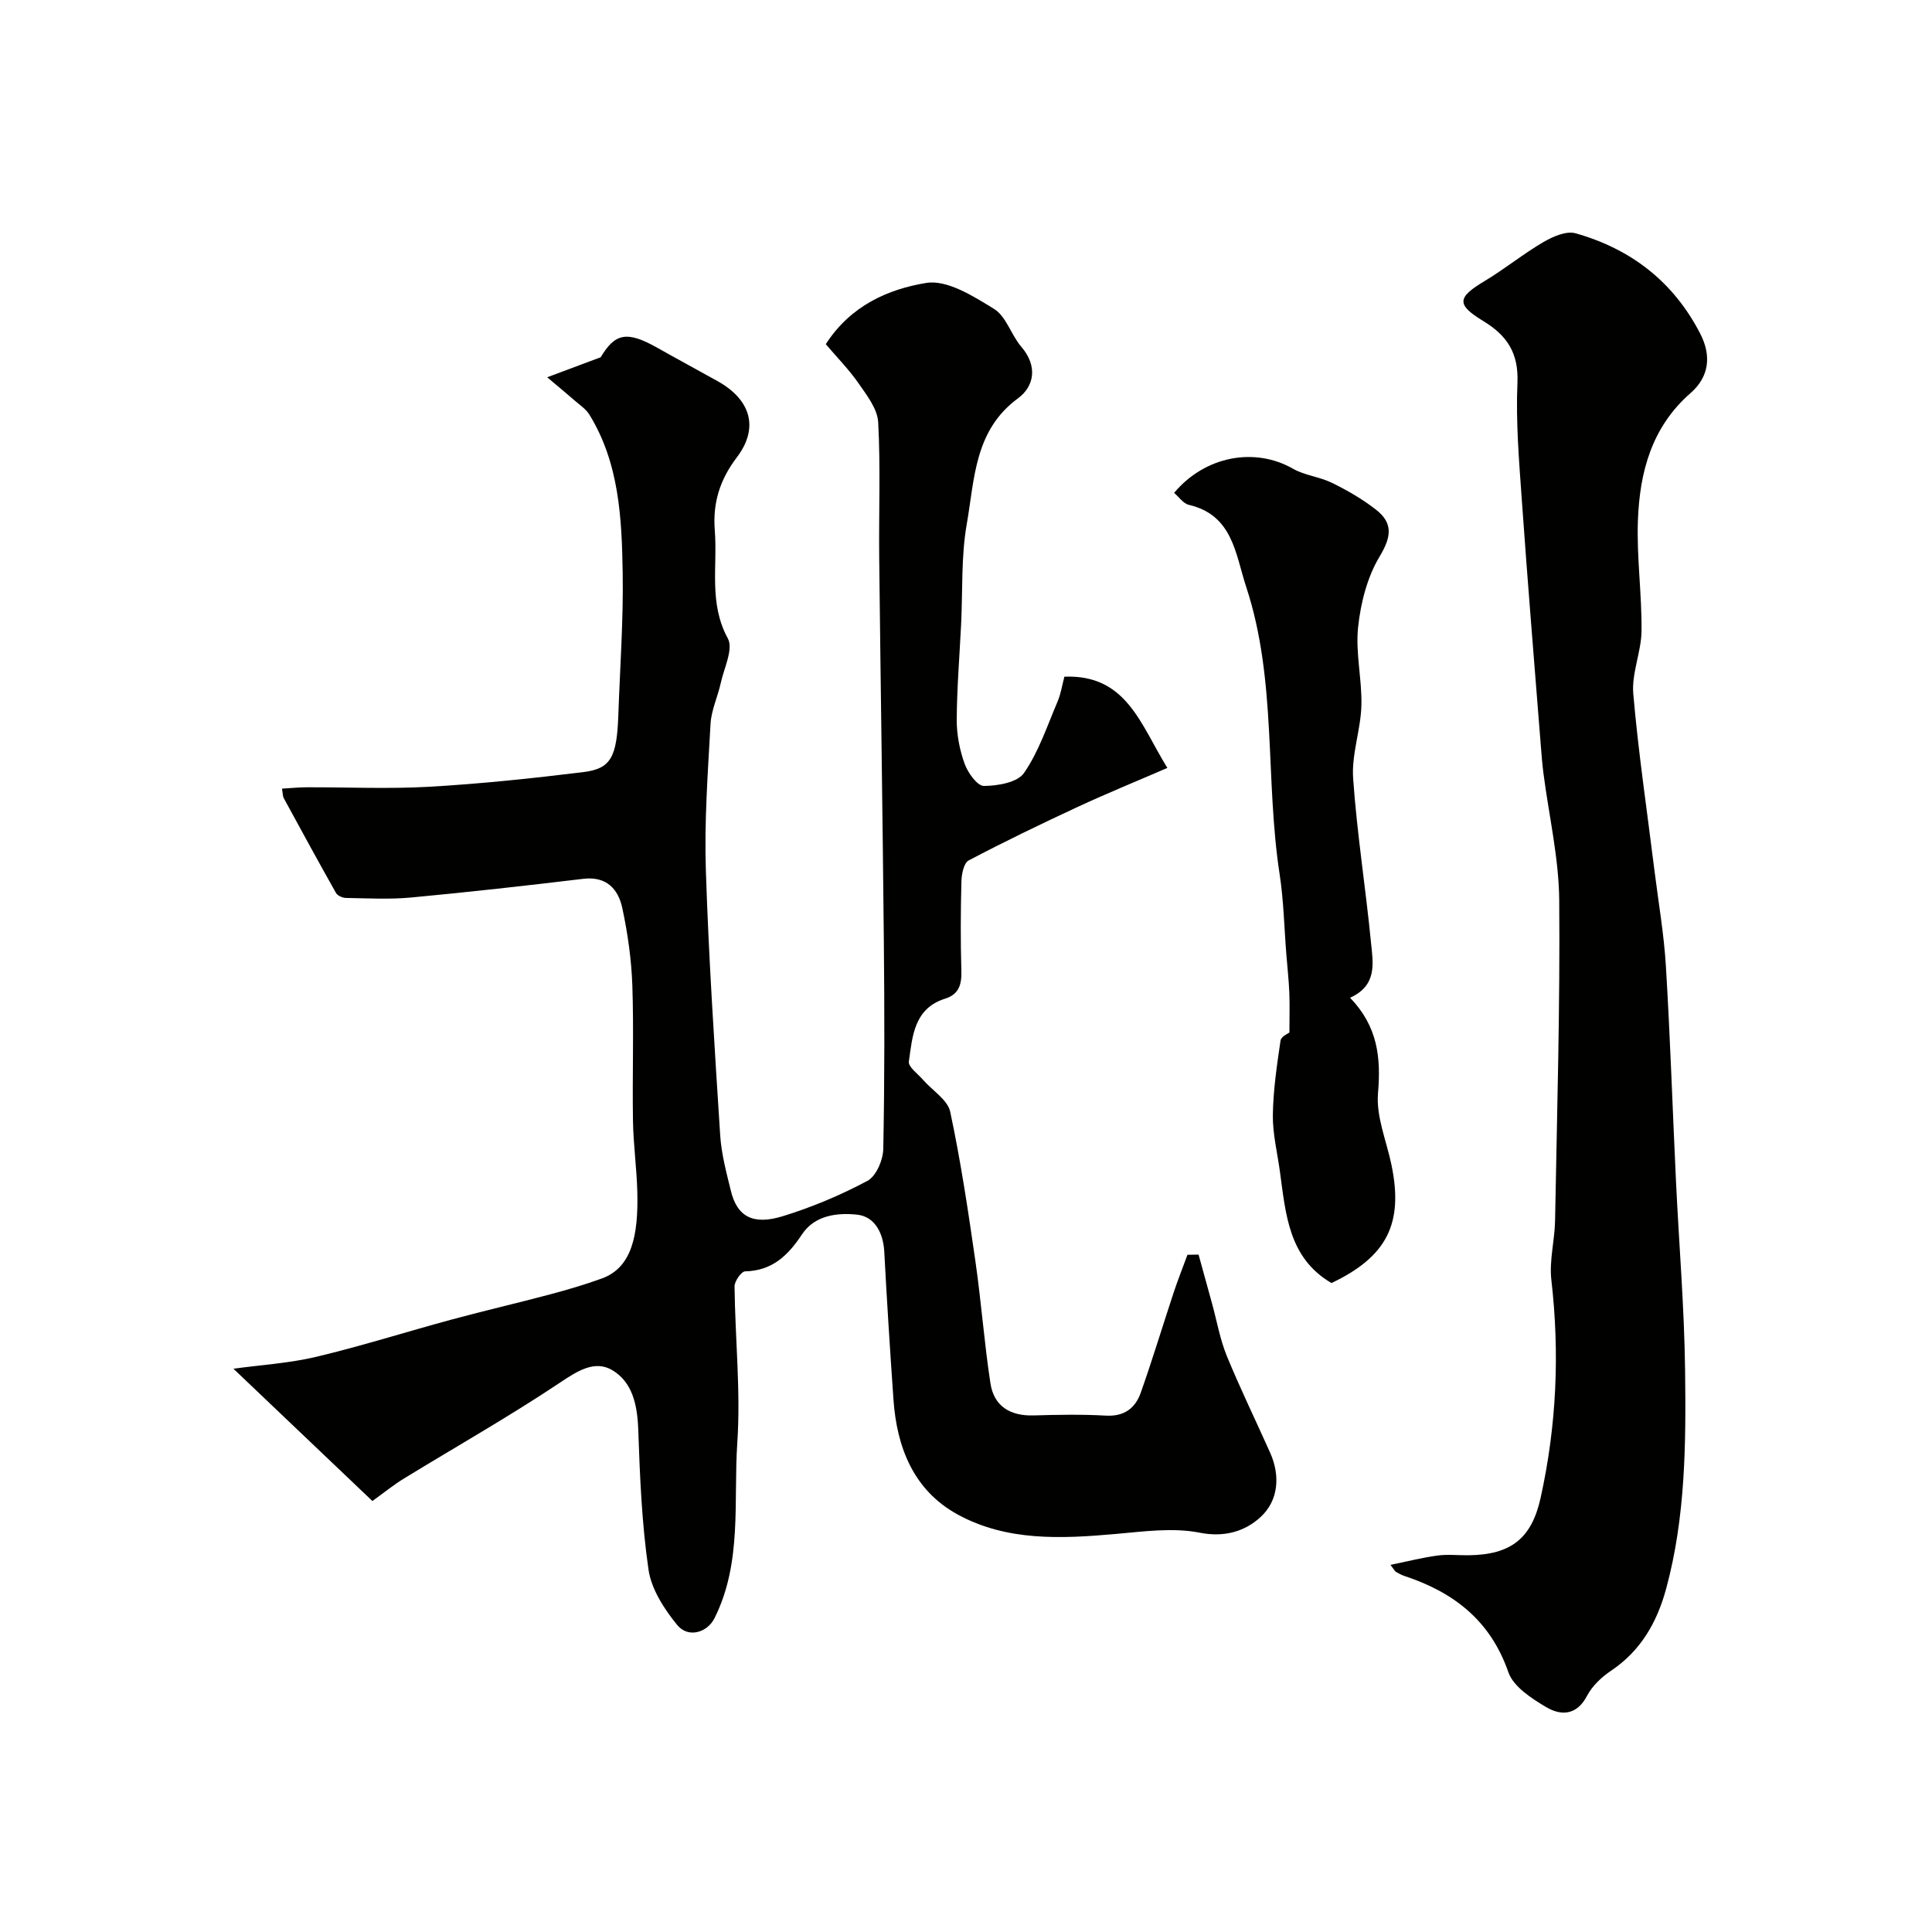
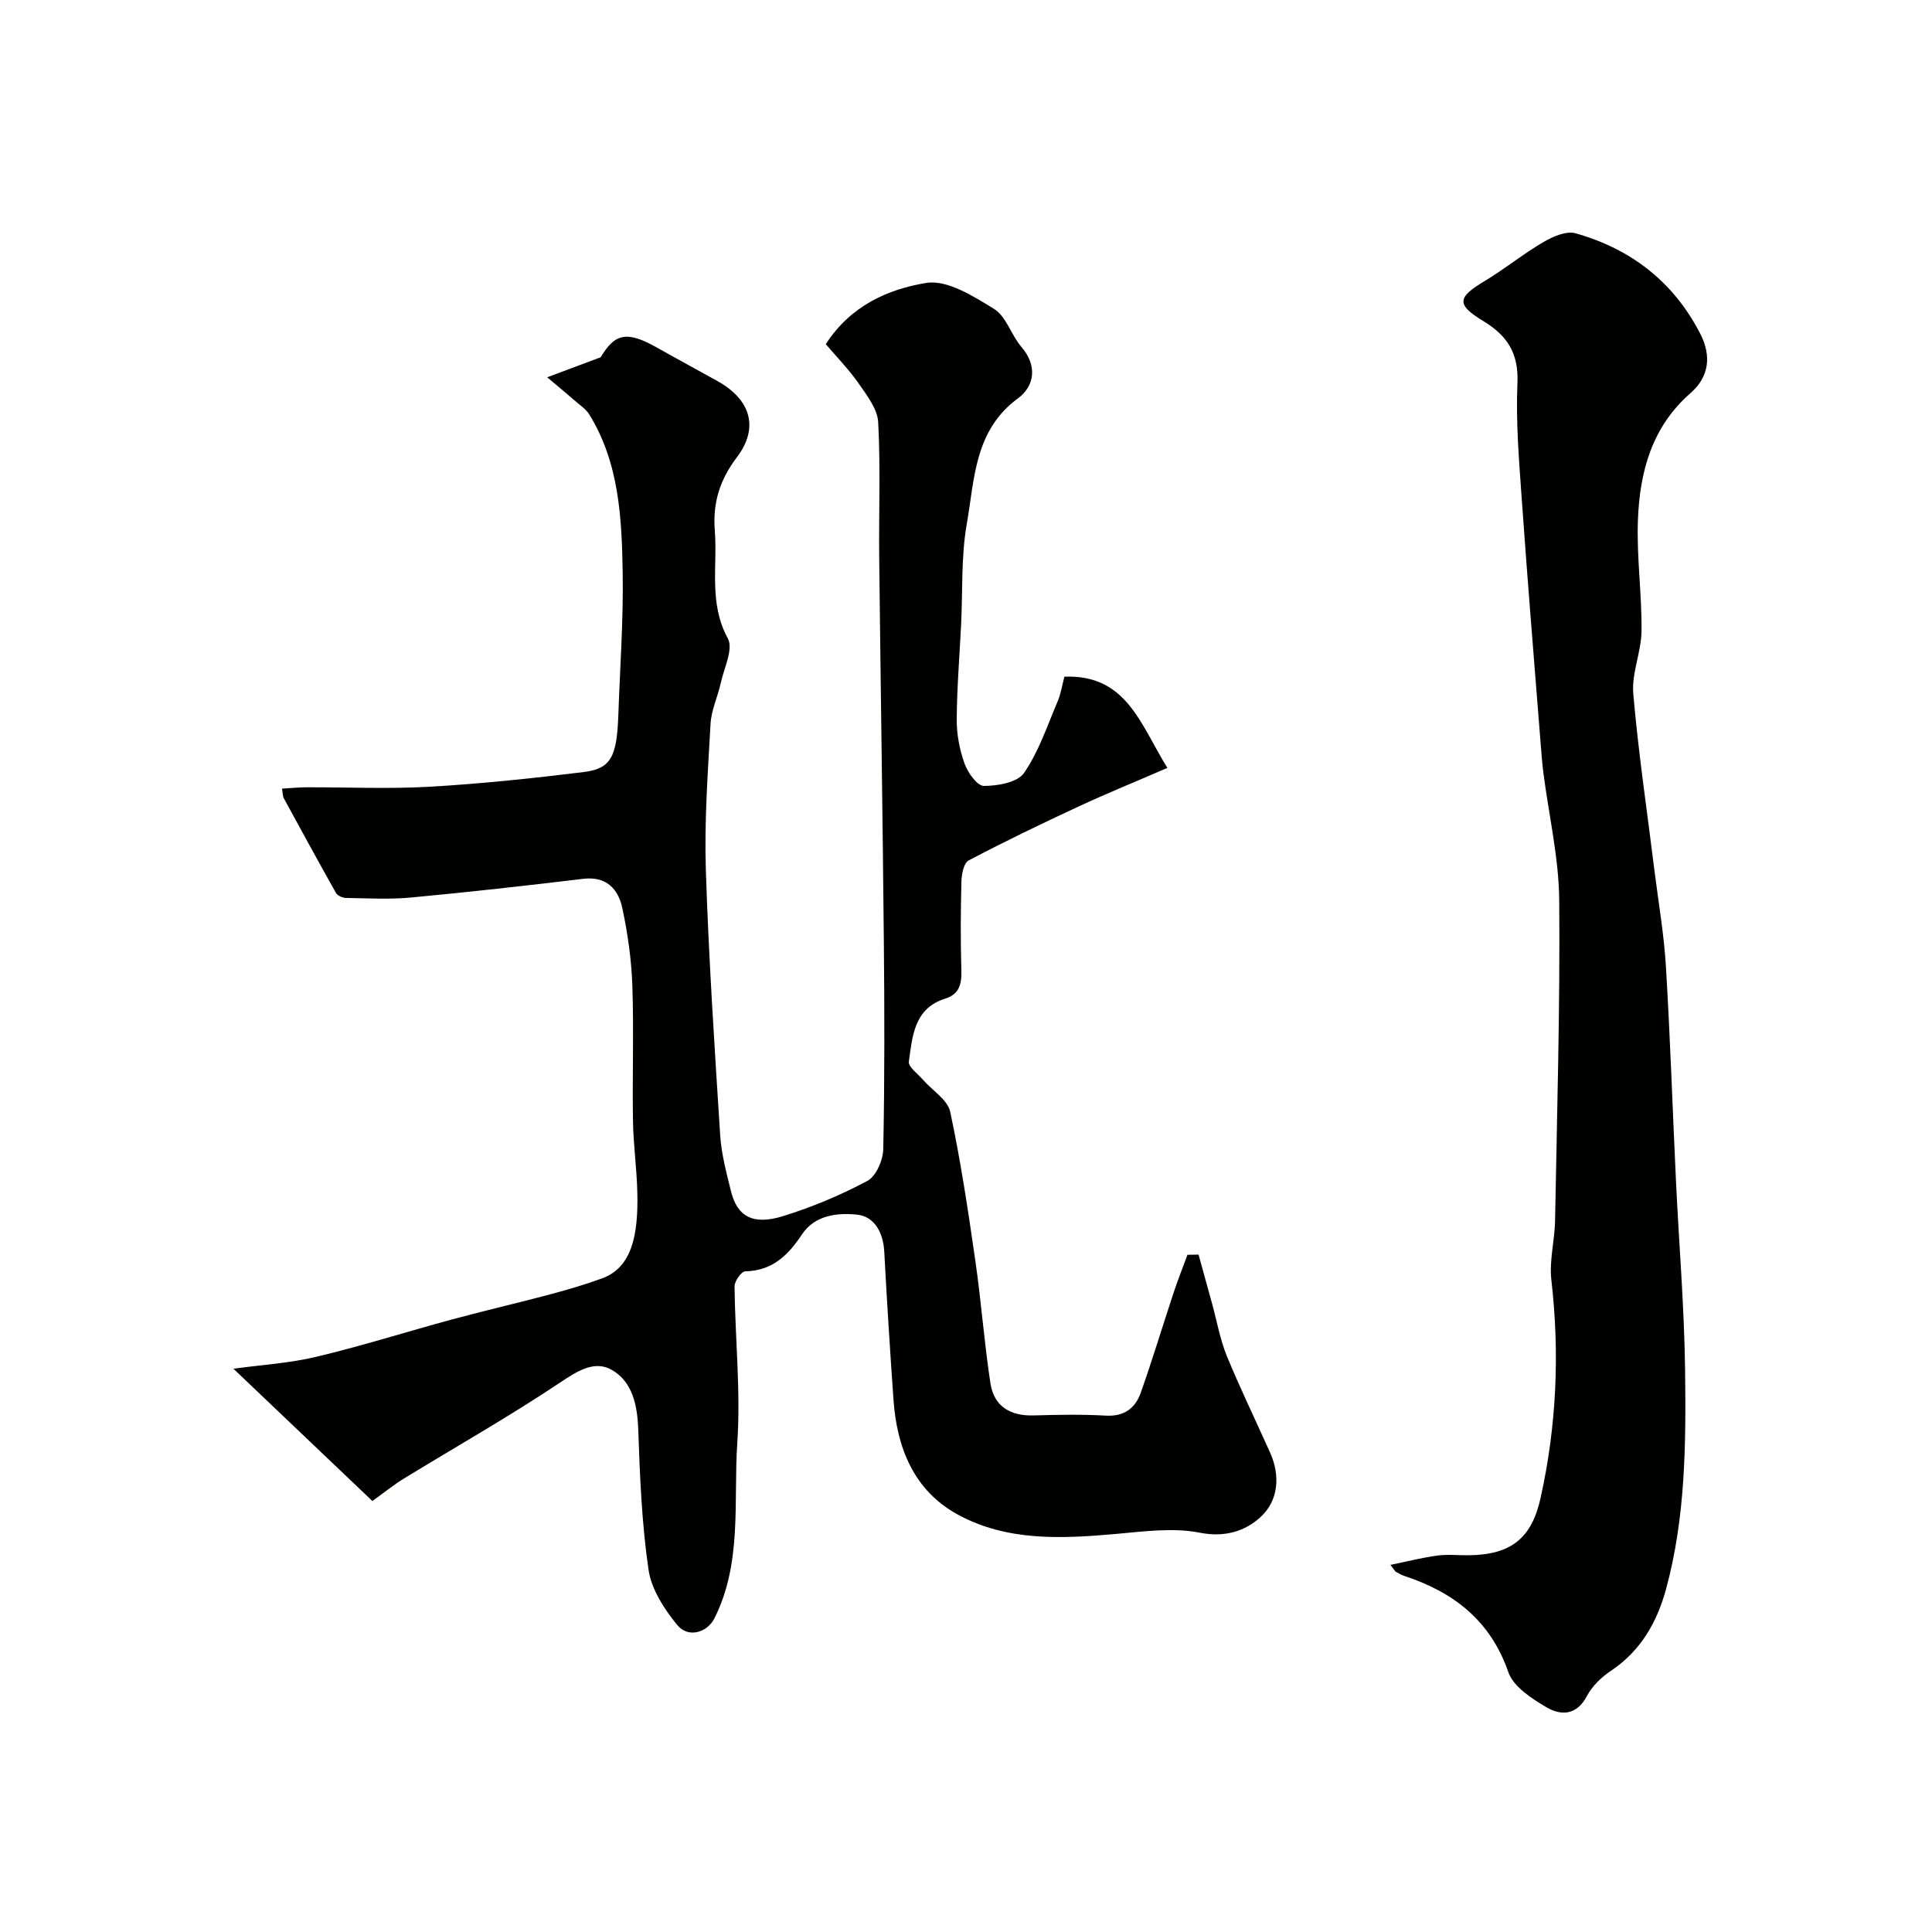
<svg xmlns="http://www.w3.org/2000/svg" enable-background="new 0 0 400 400" viewBox="0 0 400 400">
  <g fill="#010100">
    <path d="m77.1 310.77c-9.37-8.92-18.8-17.9-28.77-27.39 5.68-.79 11.54-1.13 17.16-2.47 9.45-2.25 18.73-5.2 28.12-7.74 6.74-1.82 13.55-3.39 20.3-5.19 3.61-.96 7.22-2.02 10.73-3.3 6.2-2.26 7.53-8.97 7.31-17.84-.12-4.94-.82-9.86-.9-14.8-.15-9.33.19-18.67-.13-28-.19-5.37-.95-10.78-2.08-16.04-.84-3.92-3.26-6.62-8.07-6.05-11.87 1.42-23.76 2.76-35.66 3.87-4.46.42-8.99.16-13.48.09-.71-.01-1.75-.47-2.07-1.04-3.67-6.51-7.25-13.08-10.82-19.64-.2-.36-.17-.85-.36-1.95 1.85-.11 3.42-.27 4.99-.28 8.5-.03 17.02.37 25.49-.11 10.65-.61 21.28-1.73 31.88-3.03 5.76-.7 6.97-3.11 7.28-11.82.34-9.83 1.06-19.66.9-29.48-.19-11.29-.71-22.67-6.91-32.74-.69-1.12-1.91-1.92-2.93-2.81-1.46-1.28-2.97-2.52-5.79-4.9 4.26-1.59 7.04-2.63 11.07-4.14 2.96-4.93 5.36-5.57 11.74-1.96 4.13 2.33 8.31 4.58 12.45 6.89 6.9 3.84 8.65 9.69 3.99 15.81-3.51 4.62-5 9.43-4.55 15.09.59 7.47-1.29 15.07 2.7 22.38 1.19 2.18-.79 6.14-1.47 9.25-.62 2.83-1.95 5.59-2.11 8.43-.56 10.09-1.3 20.22-.97 30.3.59 18.32 1.8 36.62 2.97 54.91.25 3.87 1.29 7.72 2.22 11.52 1.29 5.25 4.52 7.12 10.71 5.22 6.04-1.86 11.97-4.35 17.54-7.32 1.81-.96 3.25-4.31 3.29-6.6.29-14.33.26-28.66.12-43-.25-26.46-.67-52.93-.96-79.39-.1-9.36.29-18.75-.21-28.08-.15-2.74-2.31-5.53-4.01-7.98-2.03-2.93-4.57-5.51-6.84-8.18 5.13-7.99 12.94-11.4 20.79-12.68 4.33-.71 9.77 2.74 14.05 5.38 2.53 1.56 3.54 5.4 5.65 7.85 3.41 3.96 2.7 8.17-.71 10.67-9.04 6.64-8.96 16.72-10.59 26.01-1.19 6.78-.83 13.83-1.17 20.76-.33 6.6-.87 13.2-.91 19.8-.01 3.04.6 6.21 1.63 9.07.67 1.86 2.62 4.6 3.99 4.6 2.86-.01 6.96-.72 8.31-2.68 3.05-4.42 4.8-9.75 6.94-14.77.69-1.61.95-3.39 1.42-5.17 12.87-.5 15.73 9.86 21.32 18.89-6.42 2.78-12.53 5.27-18.52 8.05-7.62 3.54-15.2 7.2-22.63 11.11-1 .53-1.45 2.84-1.49 4.34-.16 6.16-.19 12.33-.01 18.5.08 2.79-.46 4.86-3.36 5.77-6.45 2.03-6.77 7.79-7.51 13.02-.16 1.11 1.88 2.56 2.96 3.81 1.91 2.2 5.07 4.11 5.6 6.59 2.18 10.2 3.72 20.55 5.21 30.89 1.22 8.42 1.83 16.93 3.12 25.34.73 4.74 4.1 6.78 8.93 6.64 5-.15 10.01-.24 14.99.04 3.79.21 6.08-1.56 7.2-4.74 2.43-6.87 4.53-13.85 6.82-20.76.87-2.63 1.9-5.2 2.85-7.8.77-.01 1.53-.03 2.3-.04.94 3.41 1.88 6.82 2.82 10.23.98 3.58 1.62 7.3 3.01 10.71 2.78 6.79 6.01 13.4 9 20.1 2.15 4.83 1.66 9.92-1.96 13.27-3.15 2.92-7.39 4.3-12.62 3.27-5.57-1.1-11.61-.25-17.4.26-11.26 1-22.58 1.55-32.78-4.06-9.05-4.98-12.55-13.82-13.24-23.8-.71-10.18-1.36-20.37-1.9-30.56-.21-3.93-1.99-7.3-5.63-7.69-4.05-.43-8.76.09-11.41 4.09-2.88 4.35-6.15 7.53-11.77 7.65-.79.02-2.2 2.04-2.19 3.12.12 10.8 1.29 21.65.57 32.37-.82 12.15 1.06 24.78-4.72 36.32-1.5 3-5.46 4.18-7.72 1.41-2.69-3.29-5.35-7.4-5.94-11.45-1.4-9.58-1.79-19.34-2.13-29.04-.18-5.02-1.18-9.82-5.42-12.3-3.59-2.09-7.14.17-10.74 2.58-10.53 7.04-21.58 13.29-32.39 19.91-2.06 1.26-3.98 2.82-6.49 4.63z" />
    <path d="m287.88 323.99c3.53-.72 6.61-1.51 9.73-1.93 2.13-.29 4.32-.03 6.49-.06 8.73-.12 13.01-3.47 14.87-11.9 3.3-14.91 3.97-29.93 2.22-45.12-.46-4 .7-8.17.77-12.26.4-22.12 1.05-44.24.86-66.35-.08-8.75-2.13-17.48-3.26-26.22-.25-1.95-.41-3.92-.56-5.89-1.33-16.9-2.73-33.79-3.92-50.69-.57-8.08-1.26-16.21-.91-24.28.27-6.17-2.12-9.82-7.09-12.83-5.62-3.41-5.36-4.88.26-8.25 4.19-2.51 8.01-5.64 12.22-8.1 1.95-1.14 4.72-2.35 6.64-1.81 11.46 3.23 20.27 10.02 25.81 20.77 2.39 4.64 1.83 8.97-2.01 12.32-8.07 7.05-10.53 16.41-10.89 26.4-.27 7.59.83 15.22.75 22.83-.04 4.34-2.07 8.74-1.71 12.99 1.05 12.2 2.87 24.33 4.37 36.49.83 6.66 1.99 13.3 2.39 19.99.9 14.84 1.38 29.71 2.09 44.56.62 13.03 1.72 26.06 1.88 39.09.19 15.15.1 30.37-3.92 45.18-1.87 6.9-5.23 12.86-11.43 17-1.95 1.31-3.88 3.14-4.95 5.18-2.13 4.09-5.41 4.15-8.46 2.34-3.04-1.8-6.8-4.24-7.83-7.23-3.73-10.76-11.39-16.6-21.63-19.96-.61-.2-1.17-.56-1.74-.87-.11-.1-.18-.28-1.04-1.39z" />
-     <path d="m279.52 206.57c5.75 5.98 6.41 12.42 5.78 19.79-.41 4.82 1.76 9.85 2.78 14.78 2.54 12.17-.91 19.02-12.41 24.5-8.91-5.2-9.47-14.31-10.68-23.11-.53-3.89-1.51-7.78-1.46-11.66.07-5.15.84-10.31 1.59-15.43.13-.87 1.68-1.53 1.84-1.66 0-3.09.08-5.67-.02-8.25-.11-2.62-.4-5.24-.61-7.85-.45-5.57-.55-11.19-1.4-16.7-3.03-19.73-.54-40.1-6.91-59.44-2.26-6.88-2.76-14.88-11.89-17.02-1.16-.27-2.05-1.64-3.04-2.48 6.42-7.66 16.7-9.5 24.58-5.01 2.47 1.41 5.57 1.69 8.15 2.96 3.17 1.56 6.29 3.36 9.06 5.53 3.57 2.78 3.21 5.62.76 9.69-2.57 4.27-3.93 9.63-4.46 14.65-.57 5.33.84 10.85.68 16.27-.15 5.02-2.05 10.06-1.71 14.99.79 11.4 2.6 22.72 3.71 34.11.42 4.14 1.33 8.79-4.34 11.34z" />
  </g>
</svg>